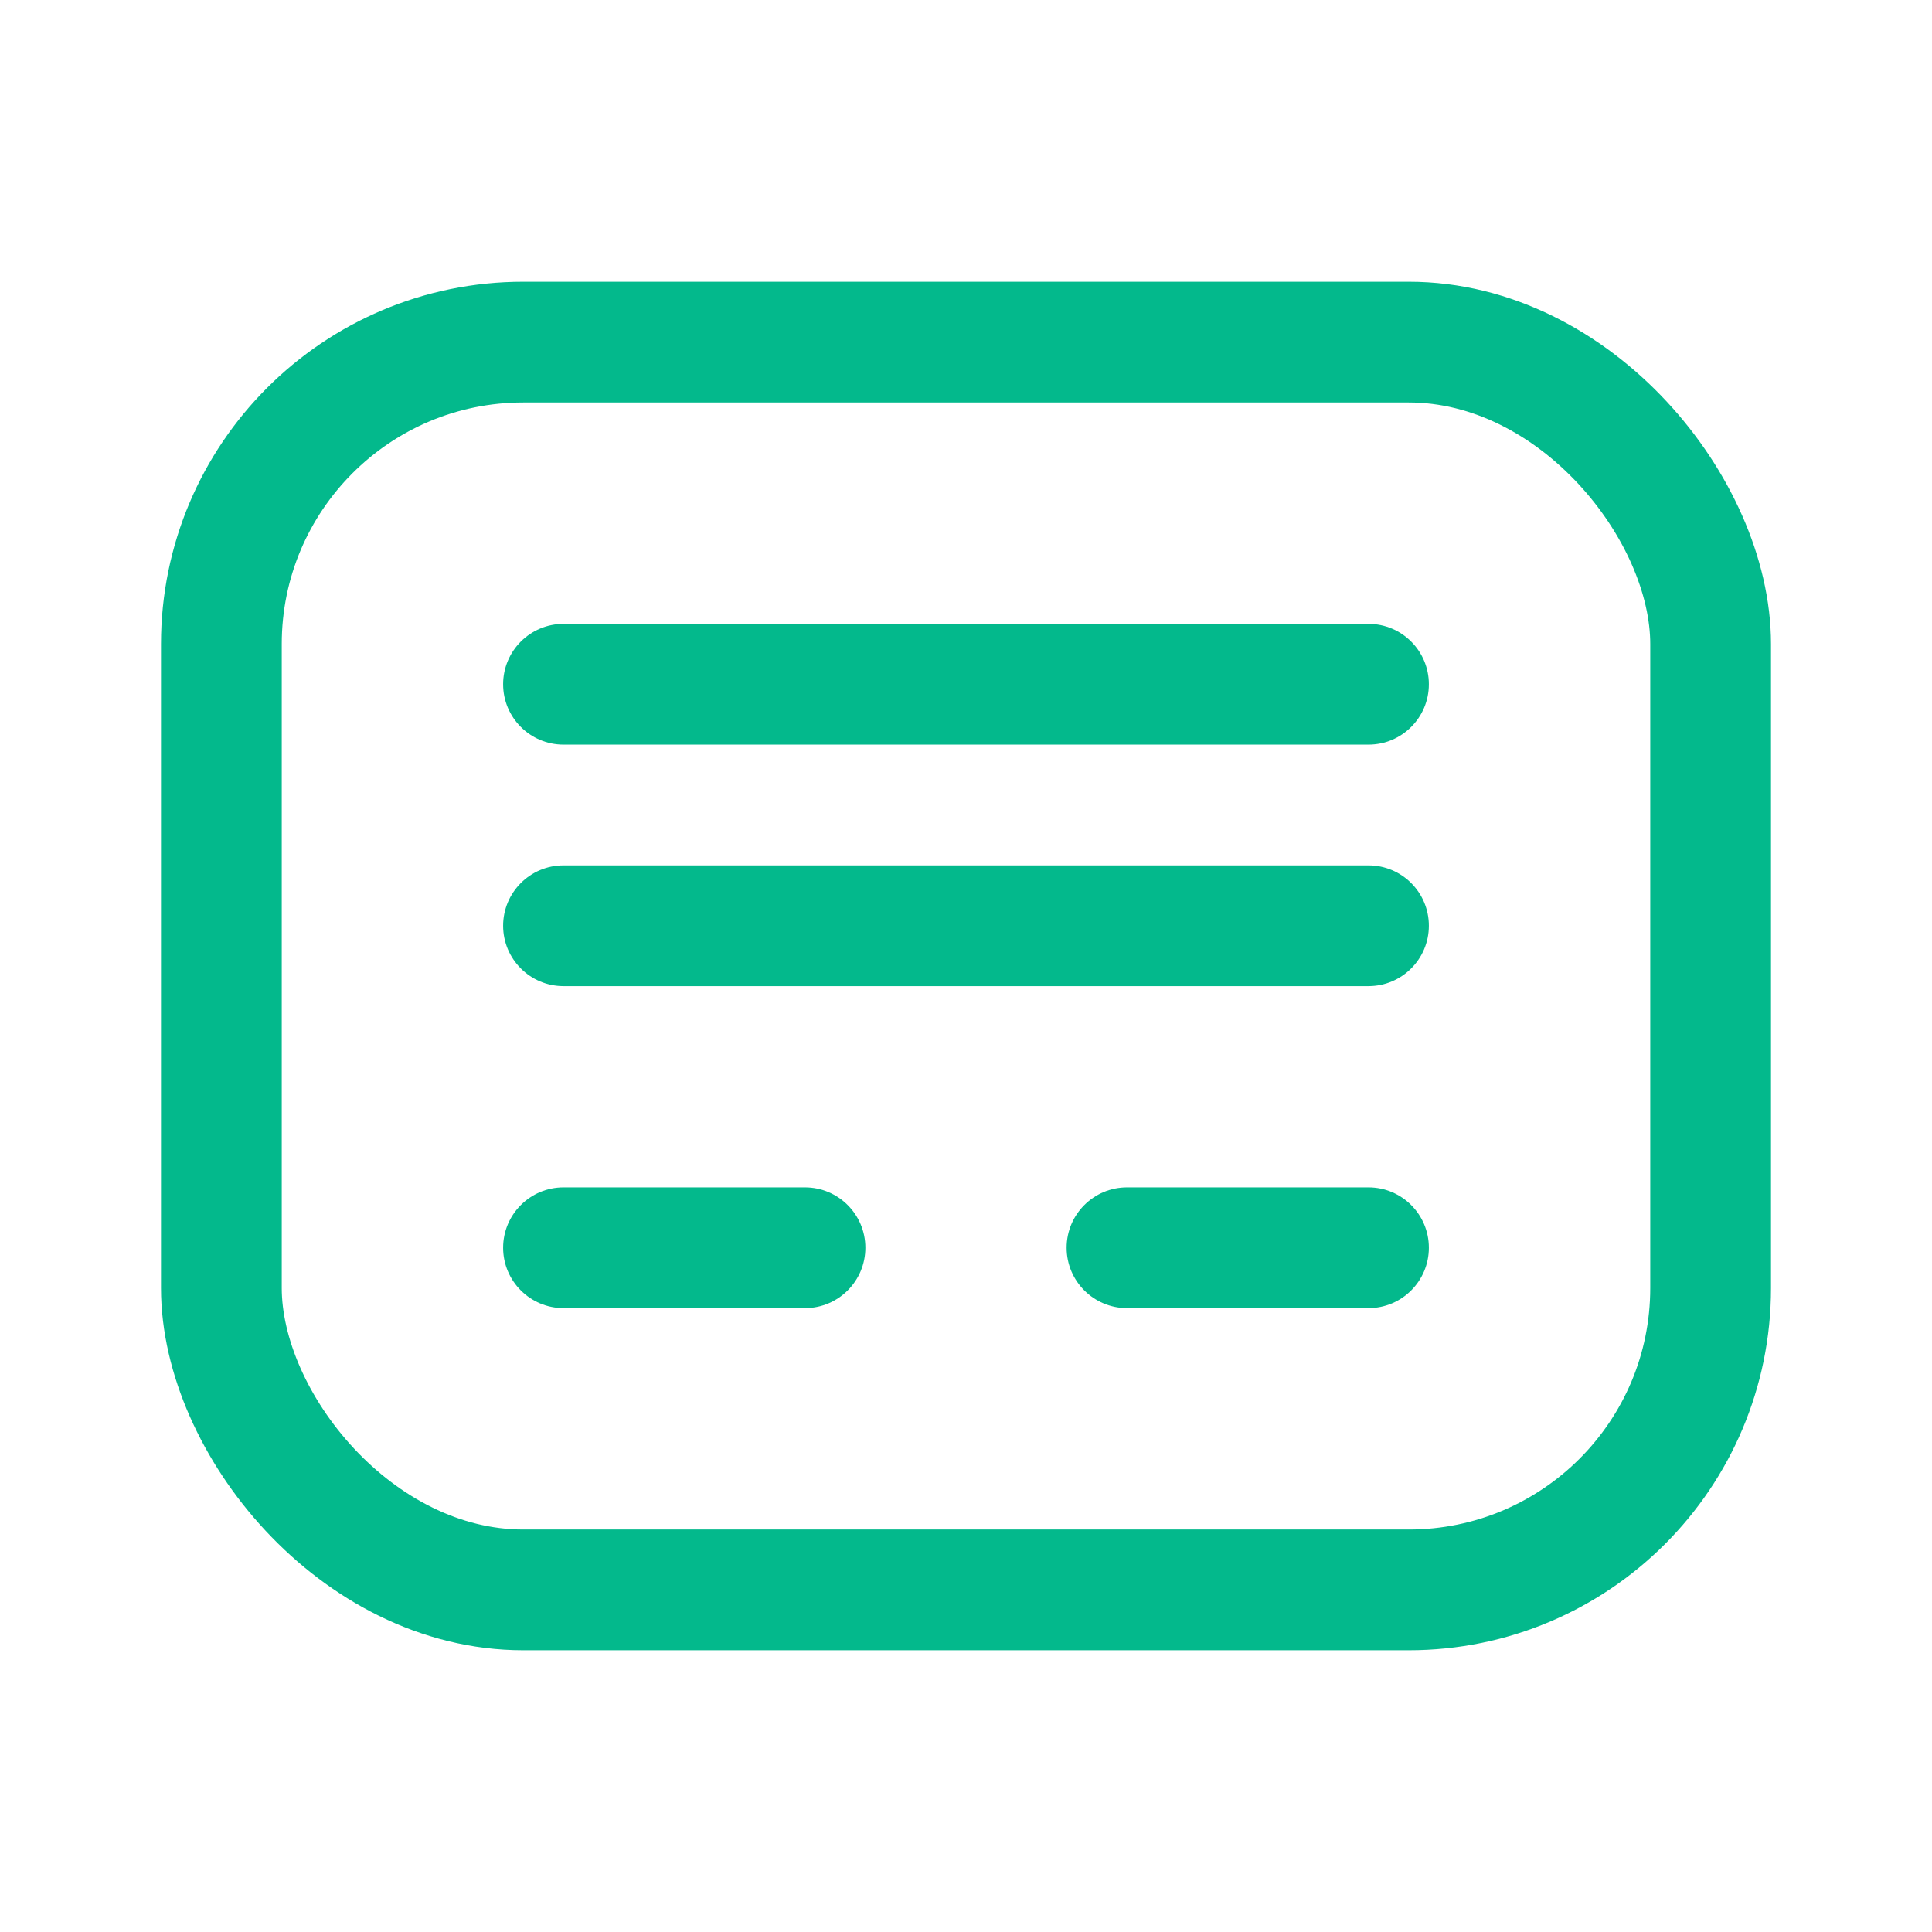
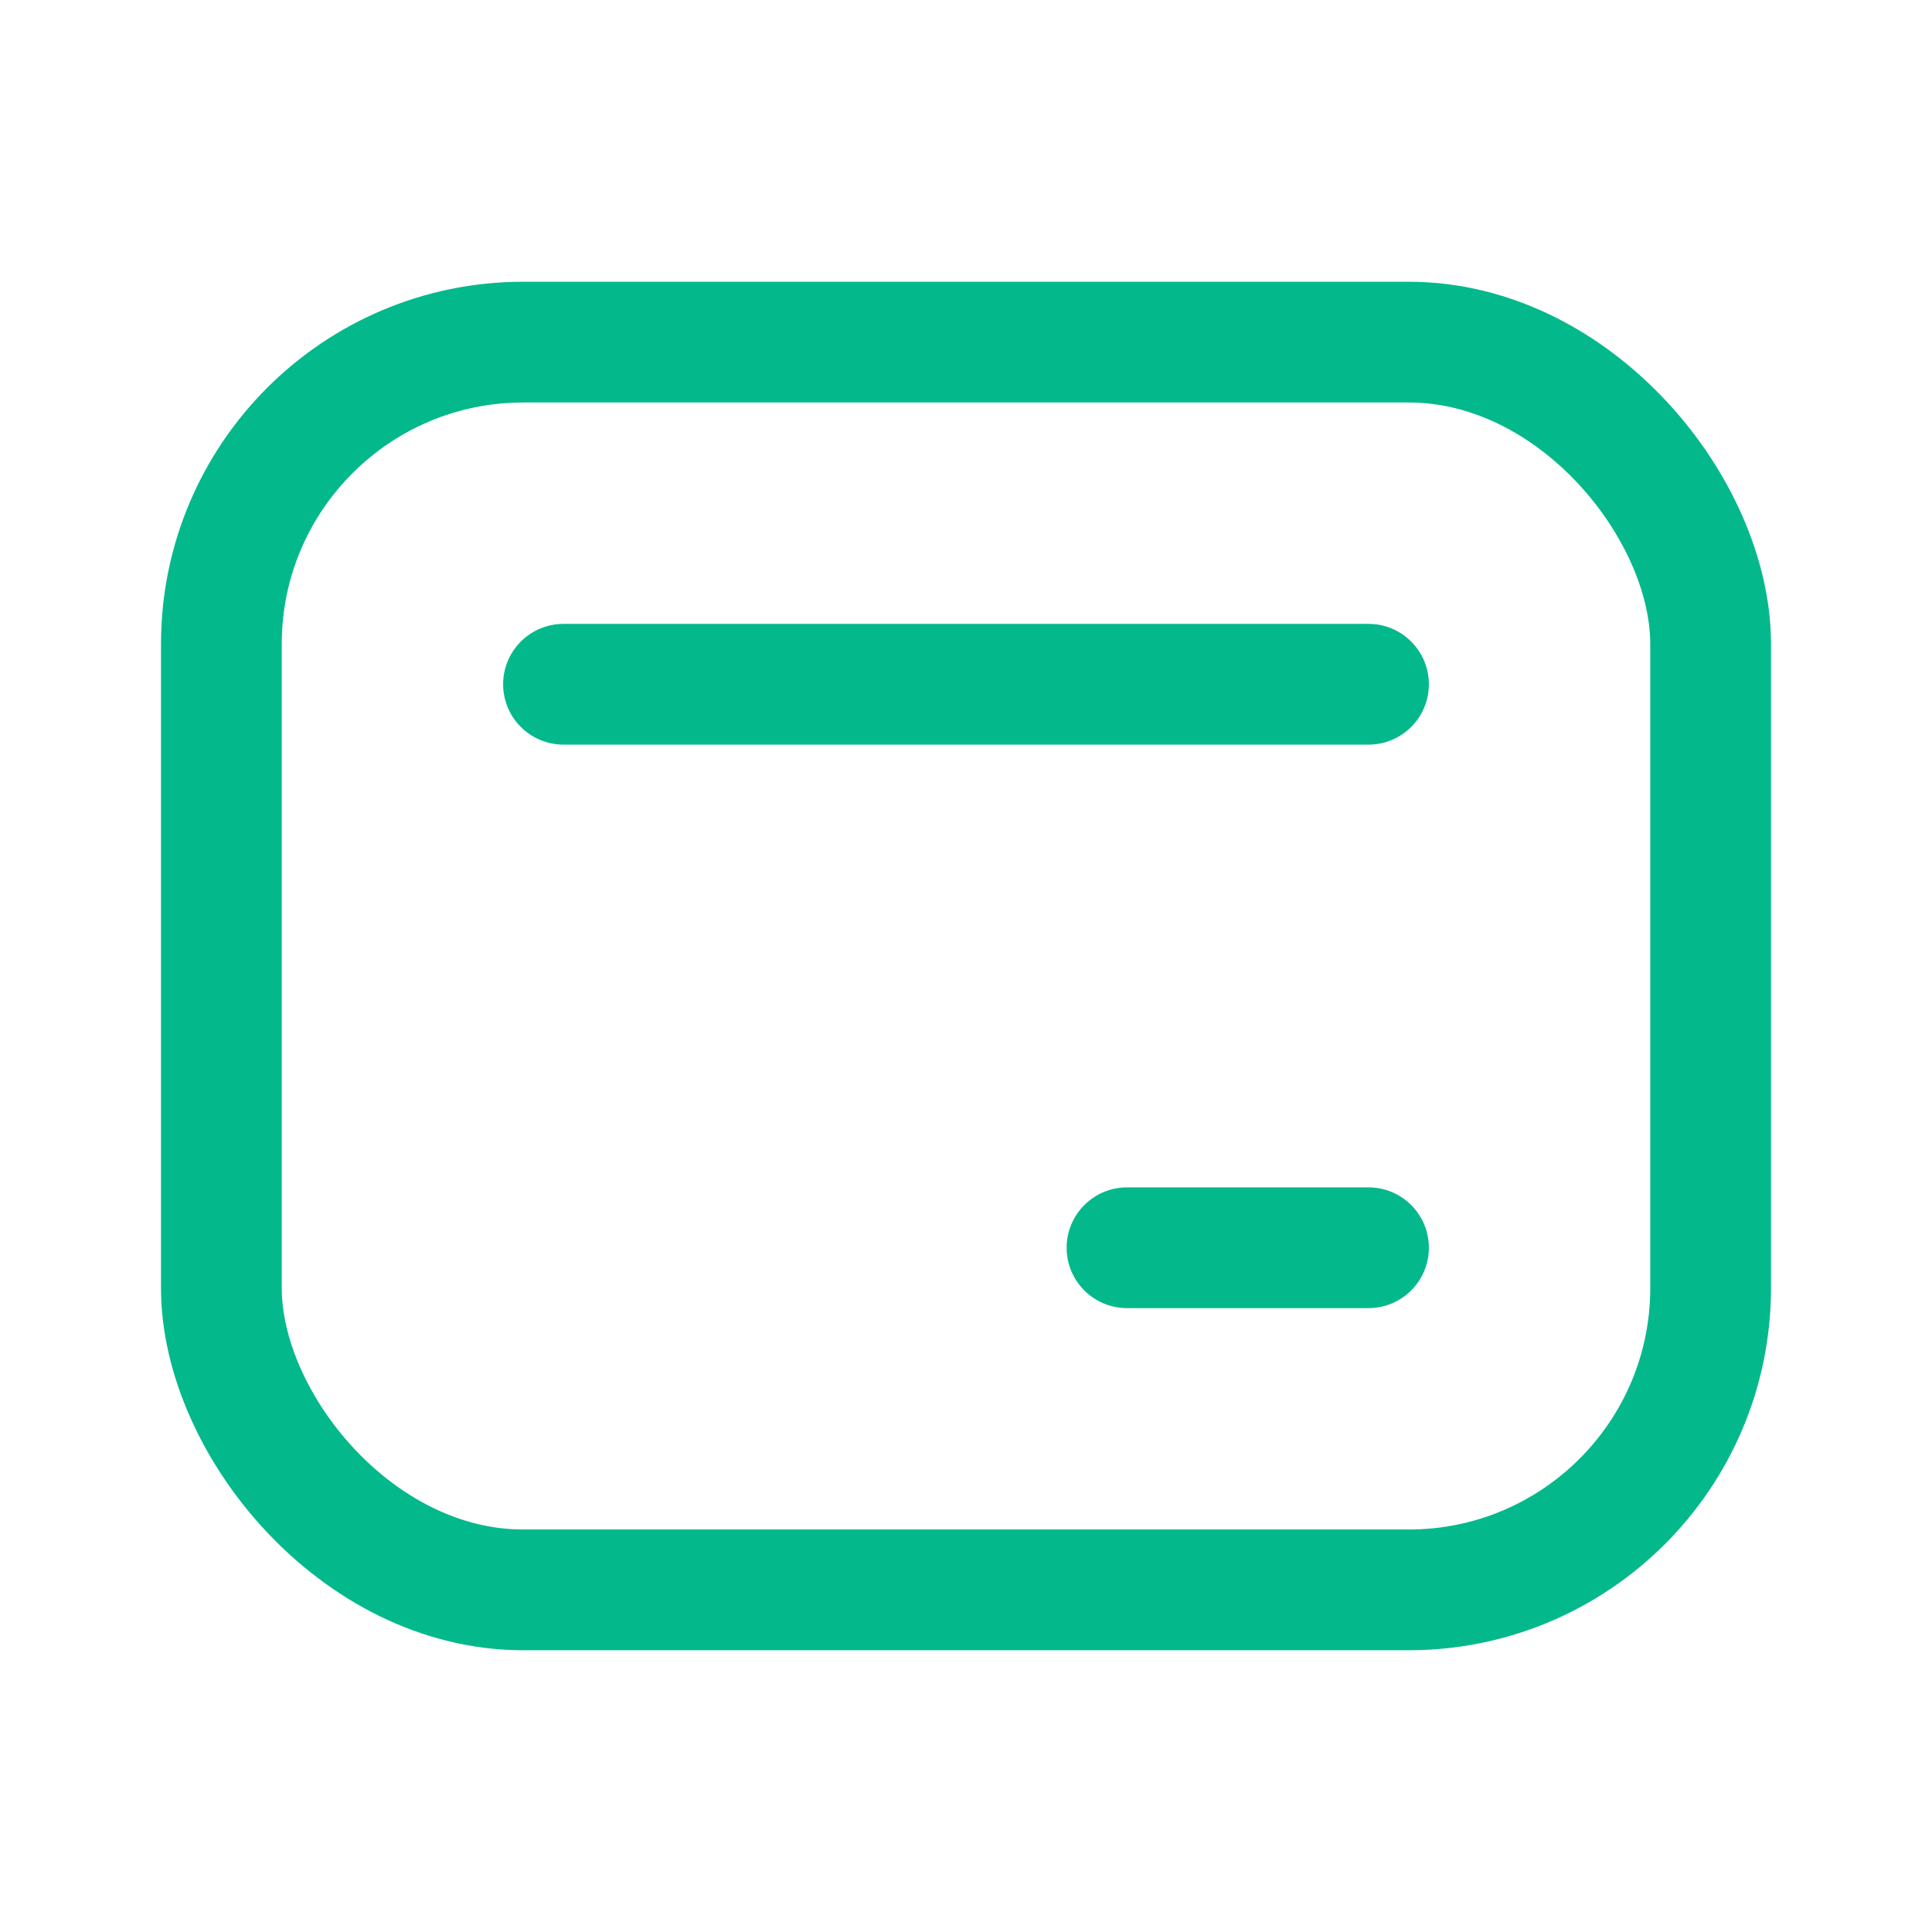
<svg xmlns="http://www.w3.org/2000/svg" width="48" height="48" viewBox="0 0 48 48" fill="none">
  <rect x="5.5" y="8.5" width="37" height="31" rx="7.5" stroke="#03B98C" stroke-width="3" />
  <path d="M14 15.5C13.172 15.5 12.5 16.172 12.5 17C12.5 17.828 13.172 18.5 14 18.5V15.5ZM34 18.5C34.828 18.5 35.5 17.828 35.5 17C35.5 16.172 34.828 15.5 34 15.5V18.5ZM14 18.5H34V15.5H14V18.5Z" fill="#03B98C" />
-   <path d="M14 21.5C13.172 21.5 12.5 22.172 12.5 23C12.5 23.828 13.172 24.5 14 24.5V21.5ZM34 24.5C34.828 24.5 35.5 23.828 35.5 23C35.5 22.172 34.828 21.5 34 21.5V24.5ZM14 24.5H34V21.5H14V24.5Z" fill="#03B98C" />
-   <path d="M14 29.5C13.172 29.5 12.5 30.172 12.5 31C12.5 31.828 13.172 32.5 14 32.5V29.5ZM20 32.5C20.828 32.5 21.5 31.828 21.5 31C21.5 30.172 20.828 29.5 20 29.5V32.5ZM14 32.5H20V29.5H14V32.5Z" fill="#03B98C" />
  <path d="M28 29.5C27.172 29.5 26.5 30.172 26.5 31C26.5 31.828 27.172 32.5 28 32.5V29.5ZM34 32.5C34.828 32.5 35.5 31.828 35.5 31C35.5 30.172 34.828 29.5 34 29.5V32.5ZM28 32.5H34V29.5H28V32.5Z" fill="#03B98C" />
</svg>